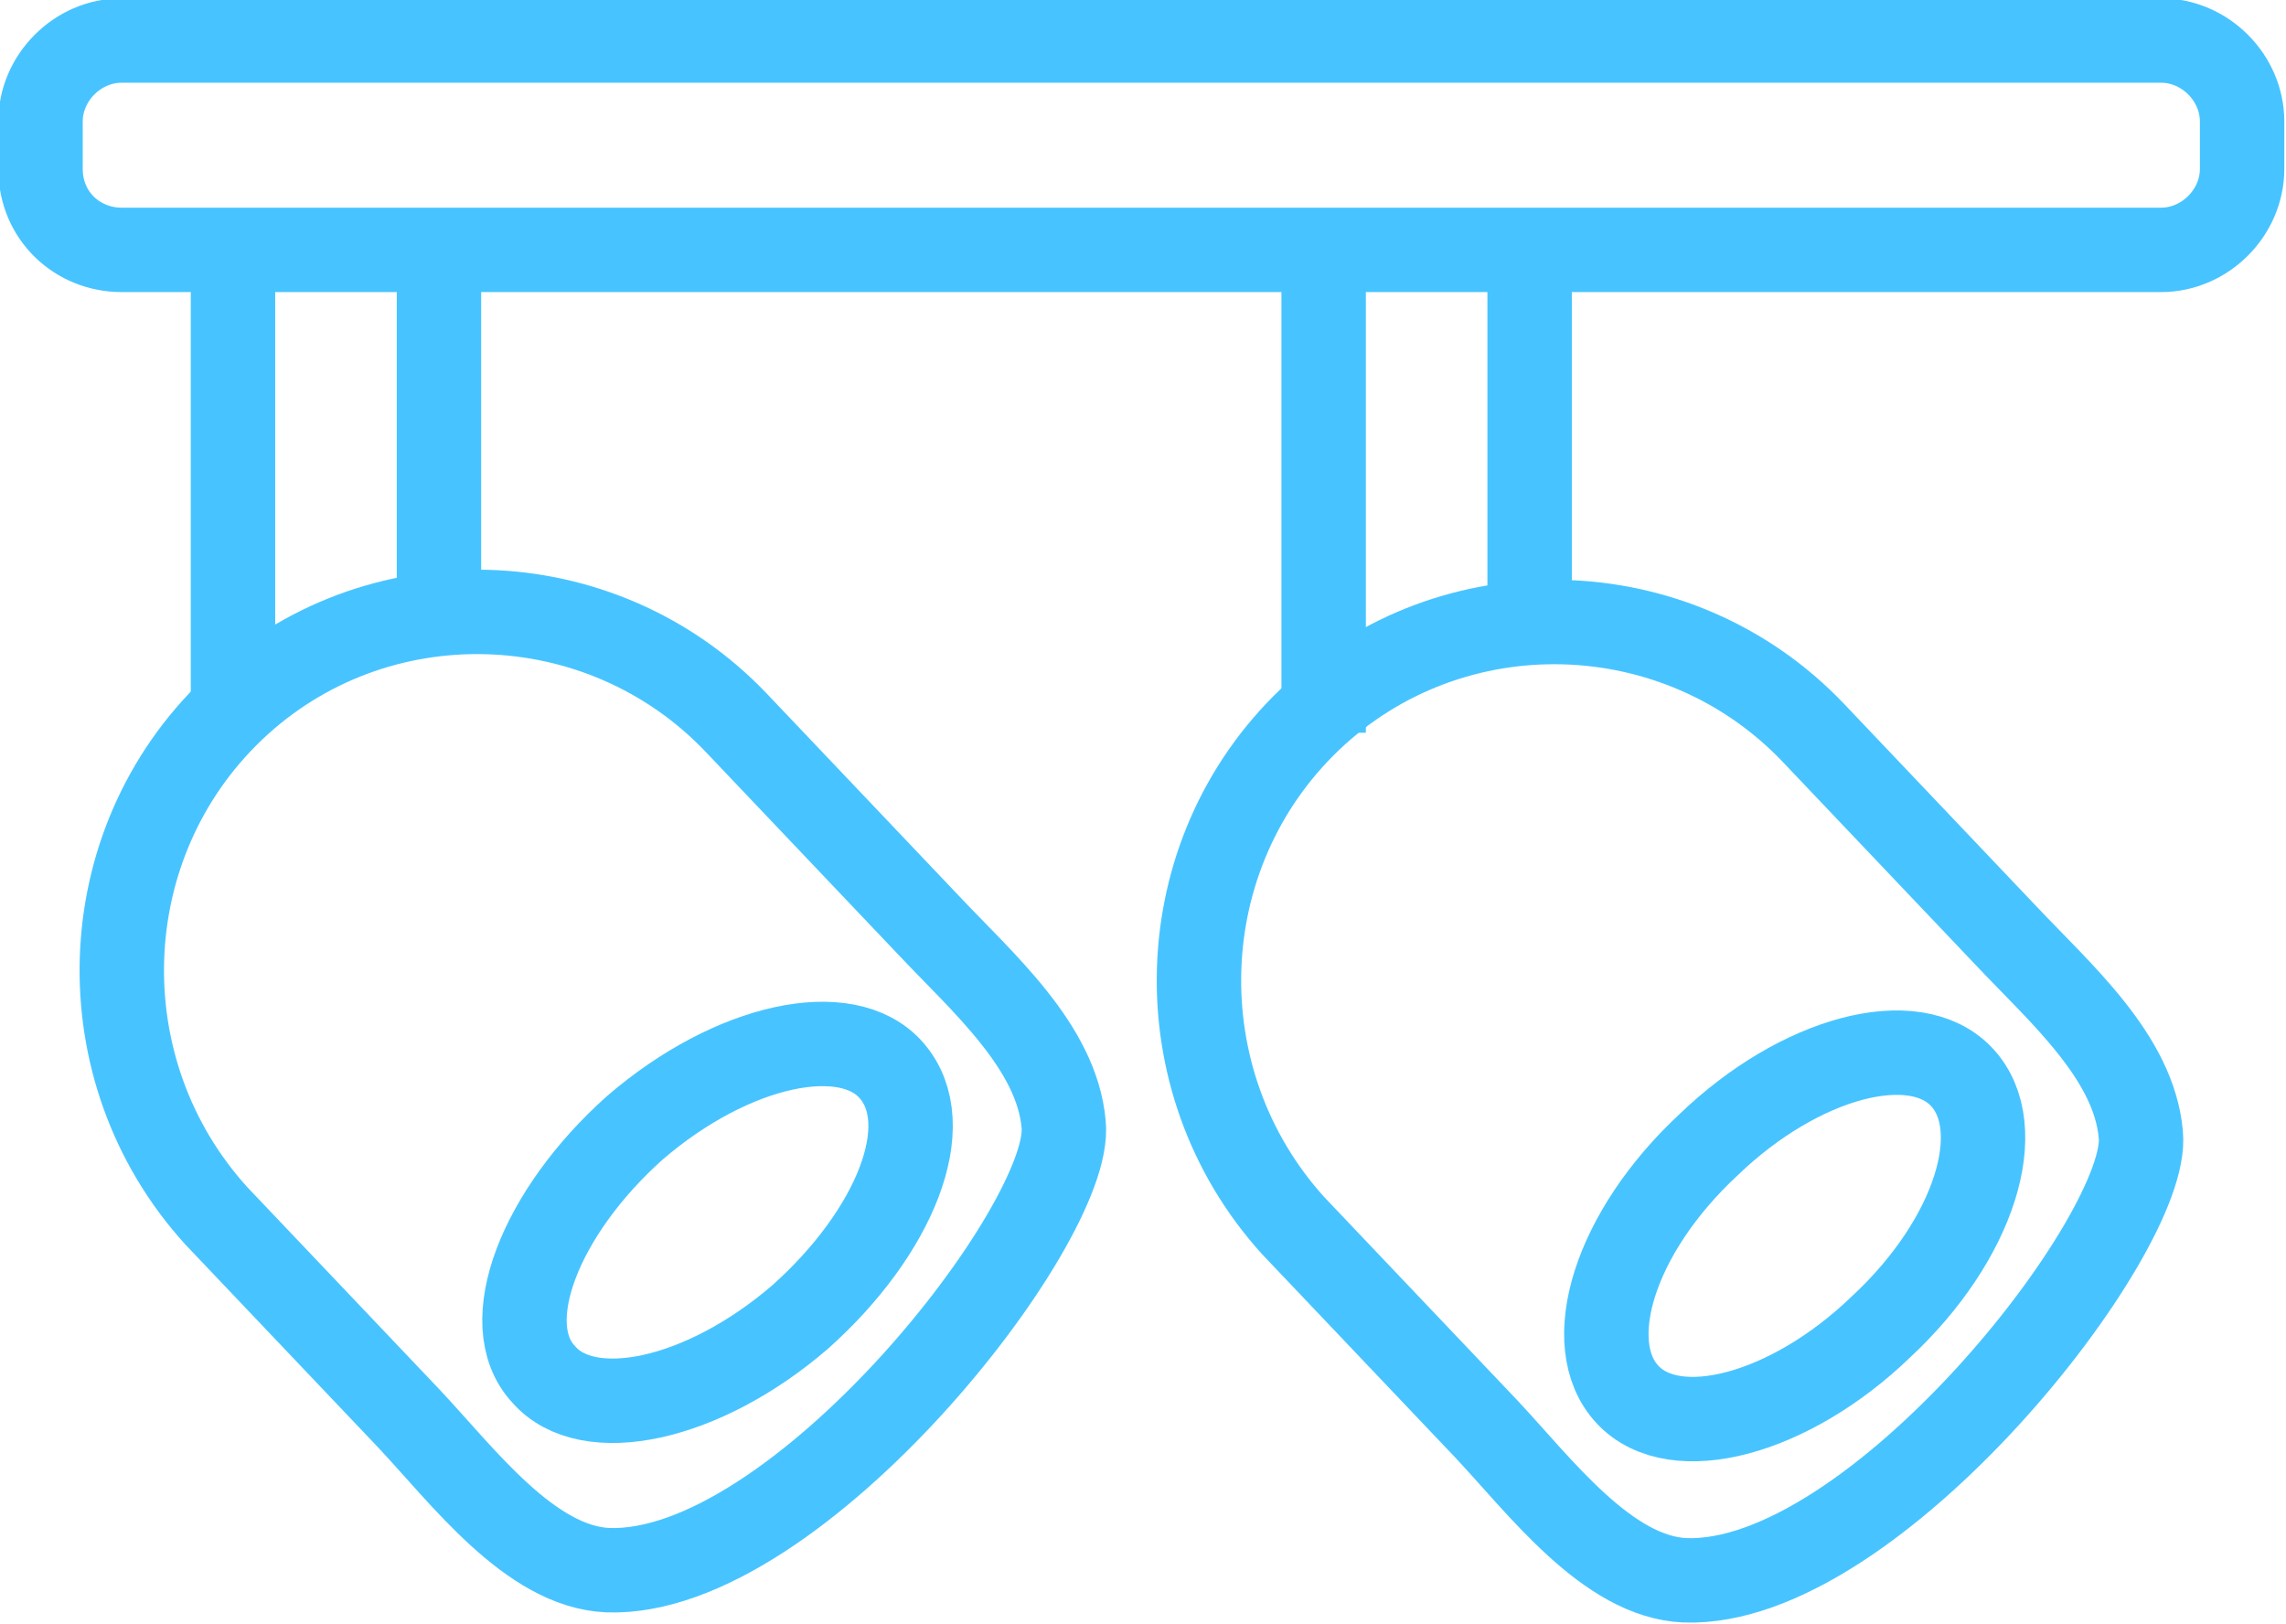
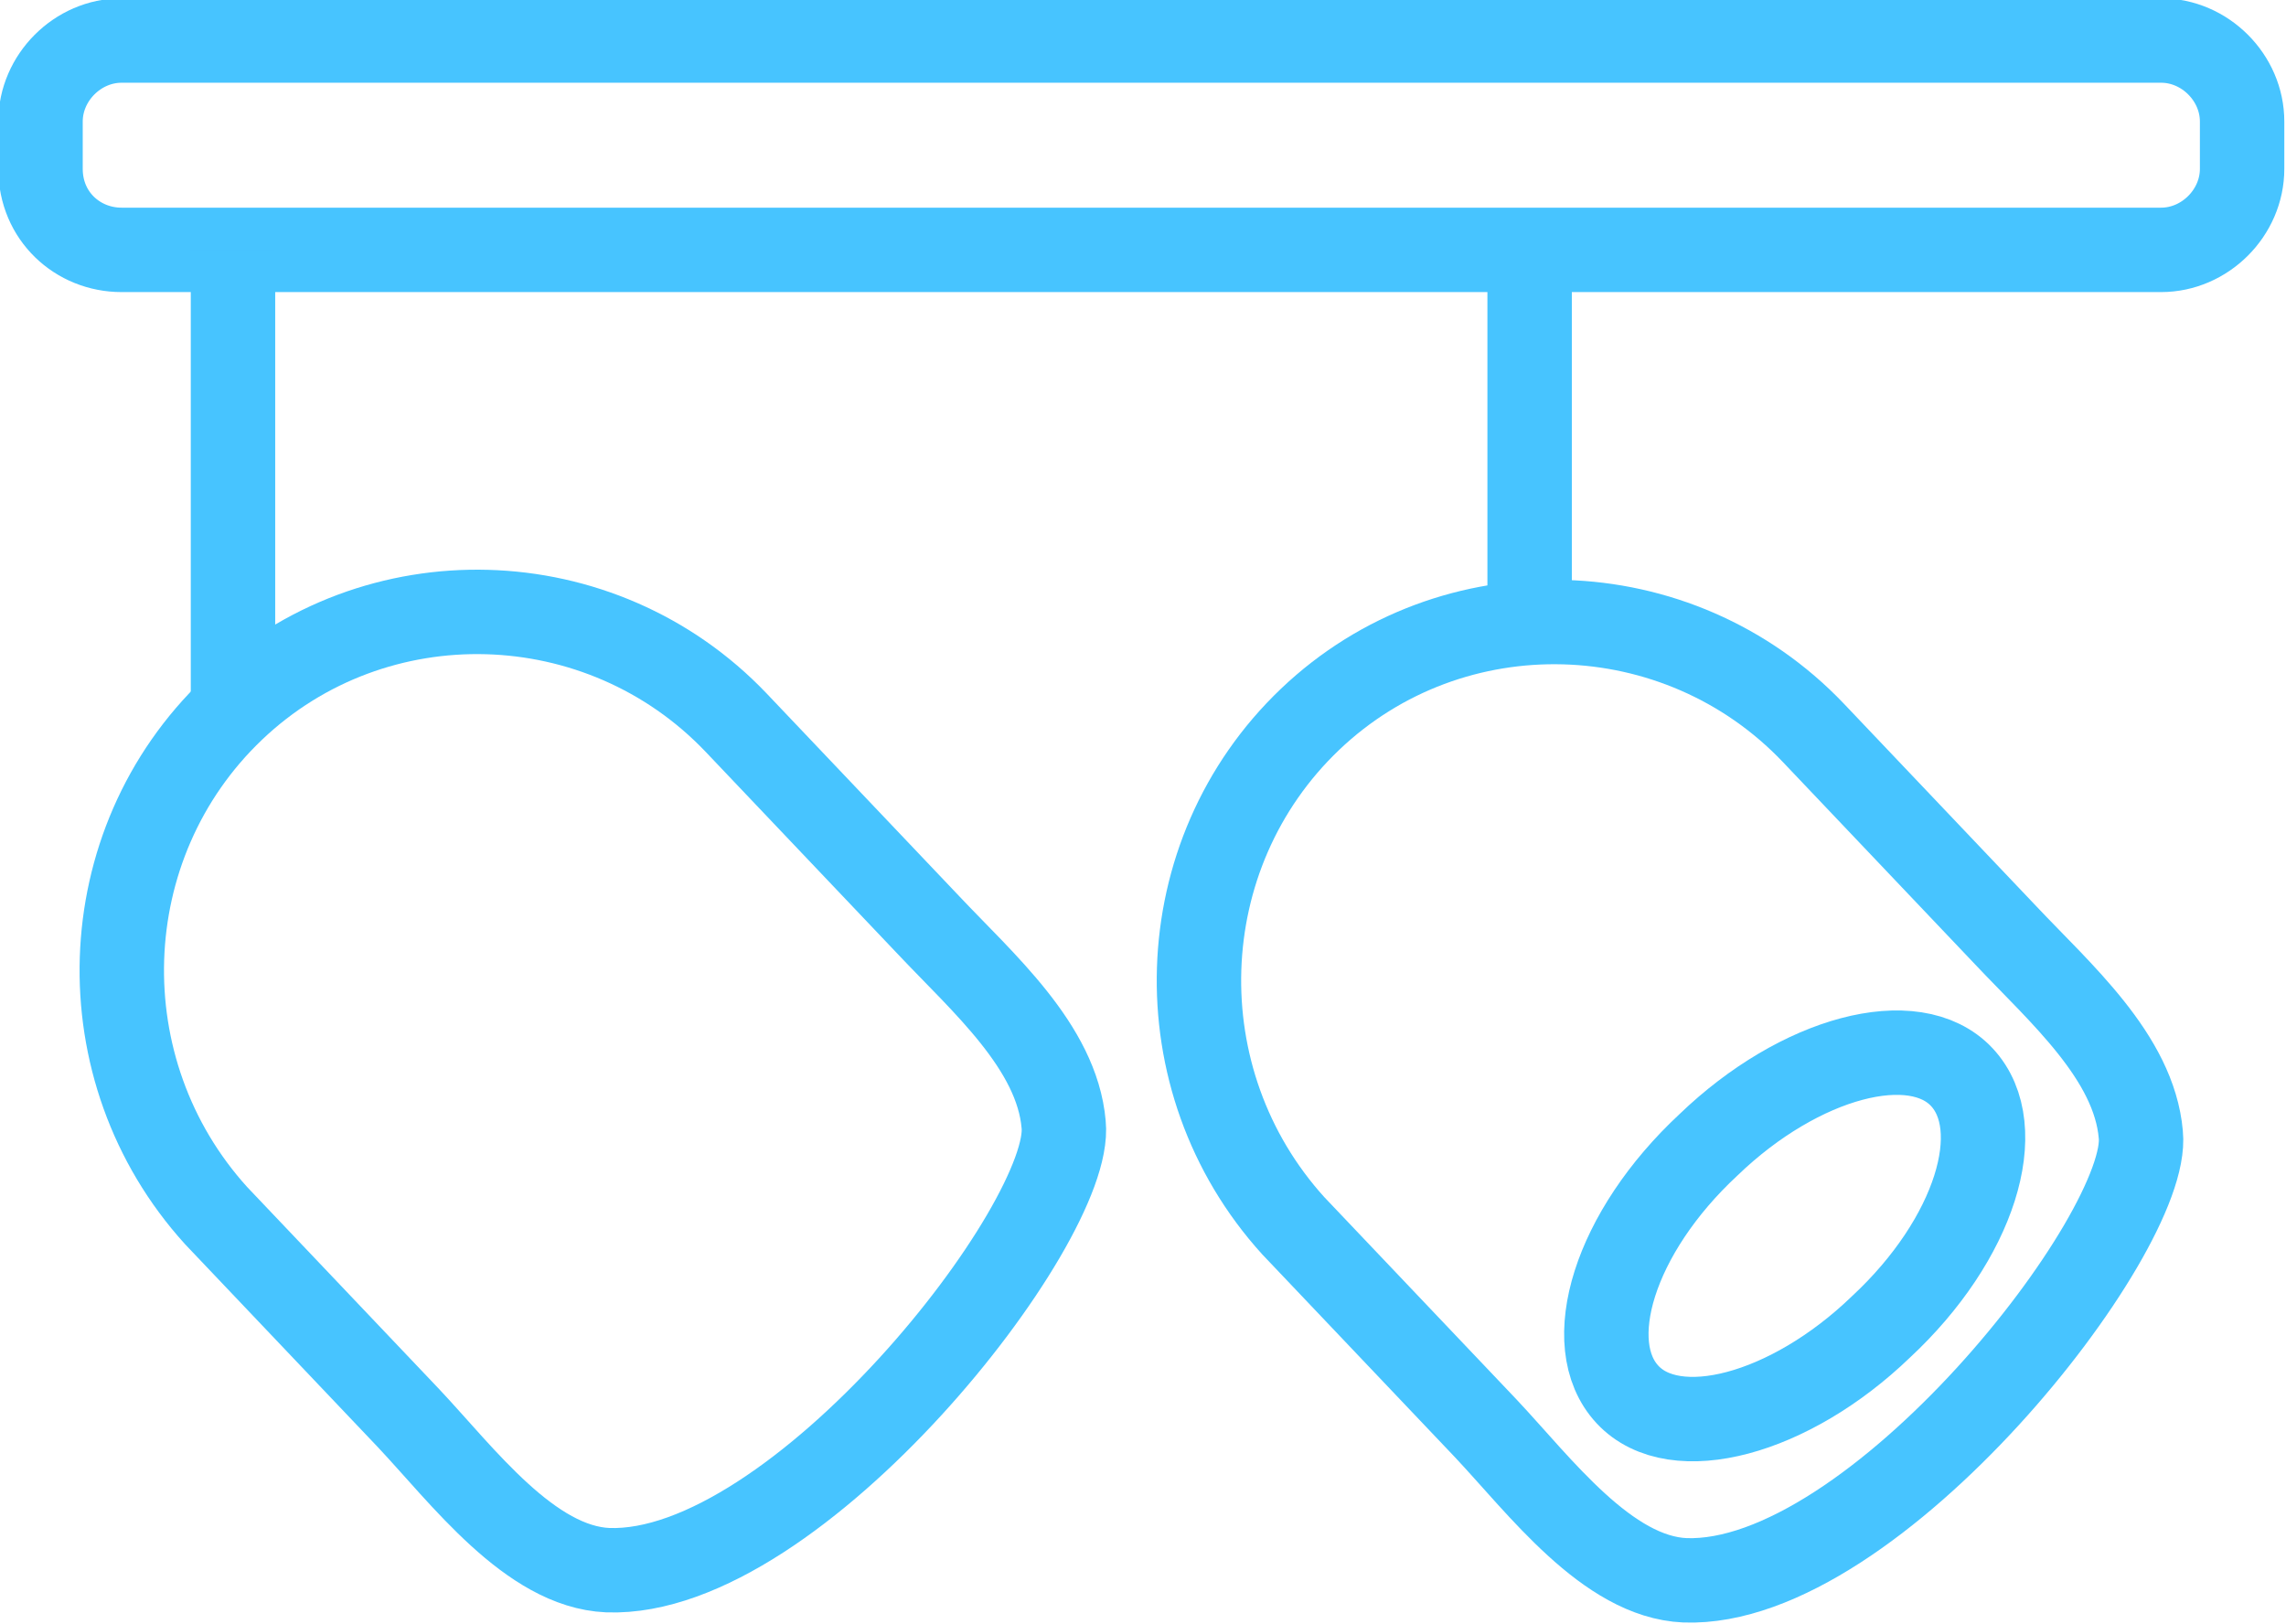
<svg xmlns="http://www.w3.org/2000/svg" enable-background="new 0 0 67.7 48.1" viewBox="0 0 67.7 48.1">
  <g fill="none" stroke="#47c4ff" stroke-miterlimit="10" stroke-width="2.5">
    <path d="m3.6 1.2h60.4c1.3 0 2.4 1.1 2.4 2.4v1.4c0 1.3-1.1 2.4-2.4 2.4h-60.4c-1.3 0-2.4-1-2.4-2.4v-1.4c0-1.3 1.1-2.4 2.4-2.4z" />
    <path d="m6.9 7.4v13.9" />
-     <path d="m13 7.4v11.6" />
-     <path d="m39.2 7.8v13.9" />
    <path d="m45.3 7.8v11.6" />
    <path d="m6.9 21c4.2-4 10.9-3.8 14.9.4l5.7 6c1.6 1.7 3.8 3.6 4 5.9.3 2.9-7.9 13.4-13.5 13.2-2.3-.1-4.3-2.8-5.9-4.5l-5.7-6c-3.9-4.3-3.7-11 .5-15z" />
-     <path d="m18.8 33.4c2.9-2.5 6.3-3.2 7.6-1.7 1.4 1.6.1 4.8-2.7 7.3-2.9 2.5-6.3 3.2-7.6 1.7-1.4-1.5-.1-4.8 2.7-7.3z" />
    <path d="m38.8 21.3c4.2-4 10.9-3.8 14.9.4l5.7 6c1.6 1.7 3.8 3.6 4 5.9.3 2.9-7.9 13.4-13.5 13.2-2.3-.1-4.3-2.8-5.9-4.5l-5.7-6c-3.9-4.3-3.7-11 .5-15z" />
    <path d="m50.6 33.9c2.7-2.6 6.1-3.5 7.5-2s.4 4.8-2.4 7.4c-2.7 2.6-6.1 3.5-7.5 2s-.4-4.8 2.4-7.4z" />
  </g>
</svg>